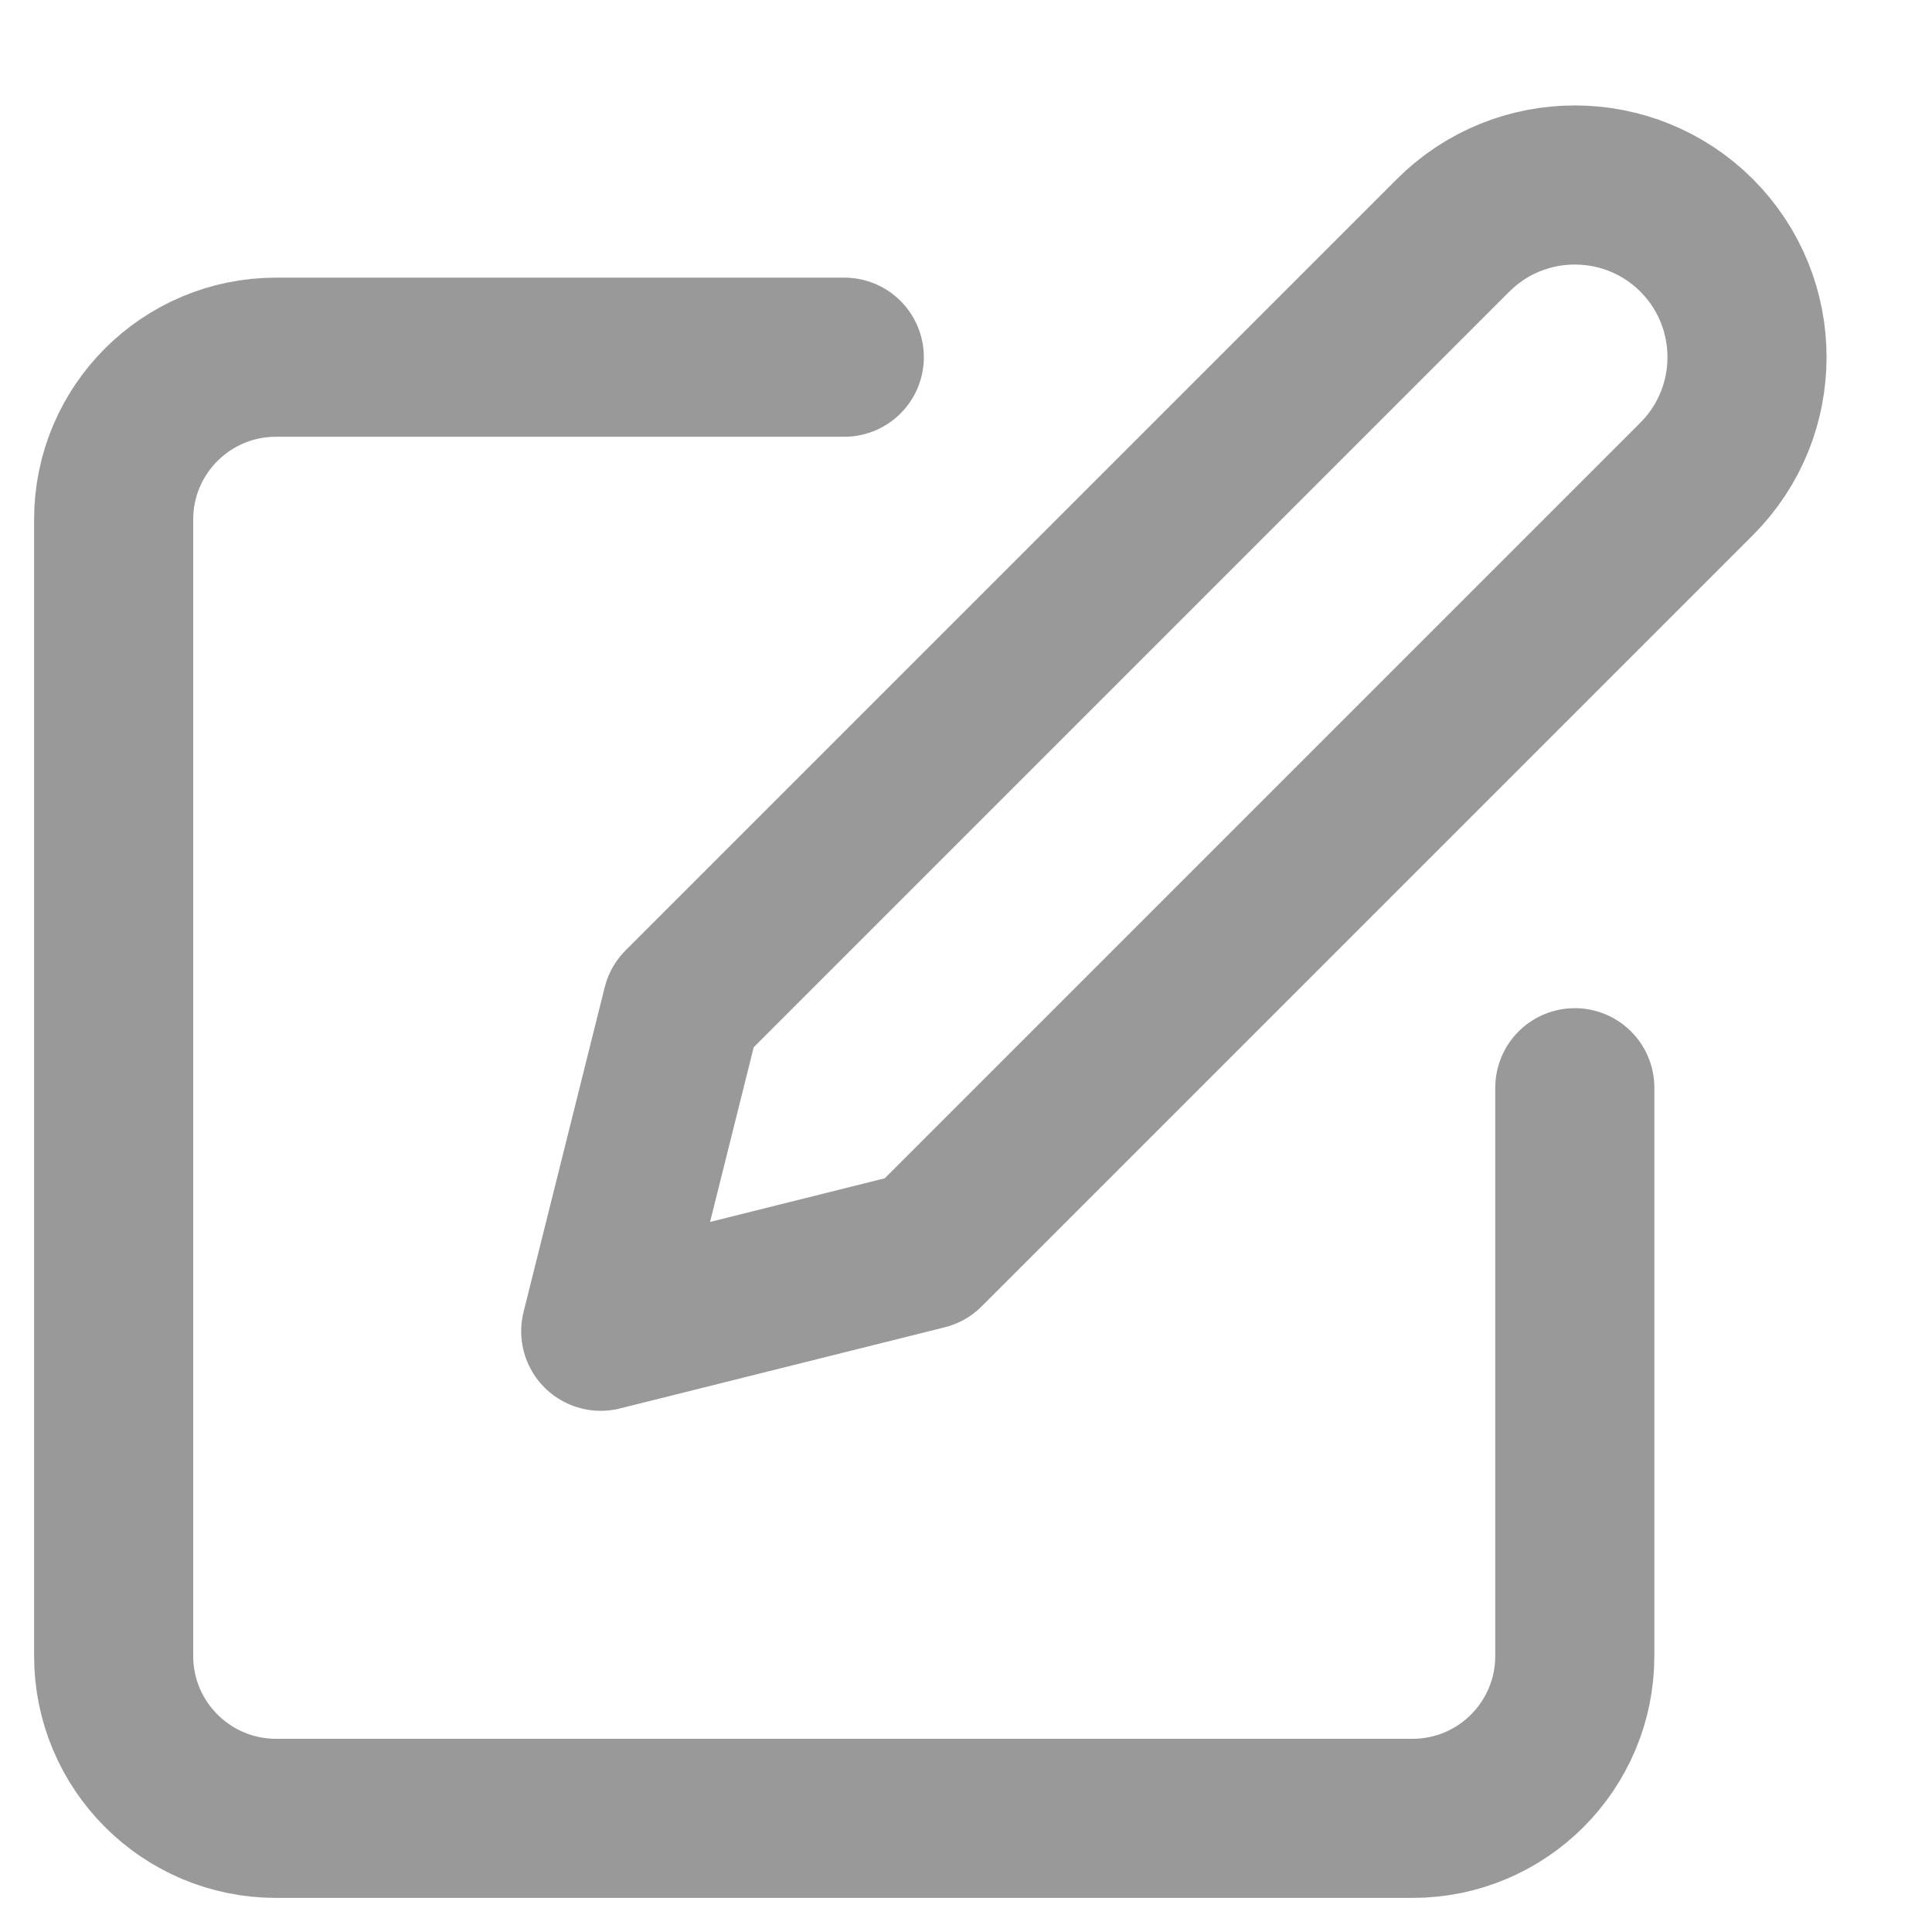
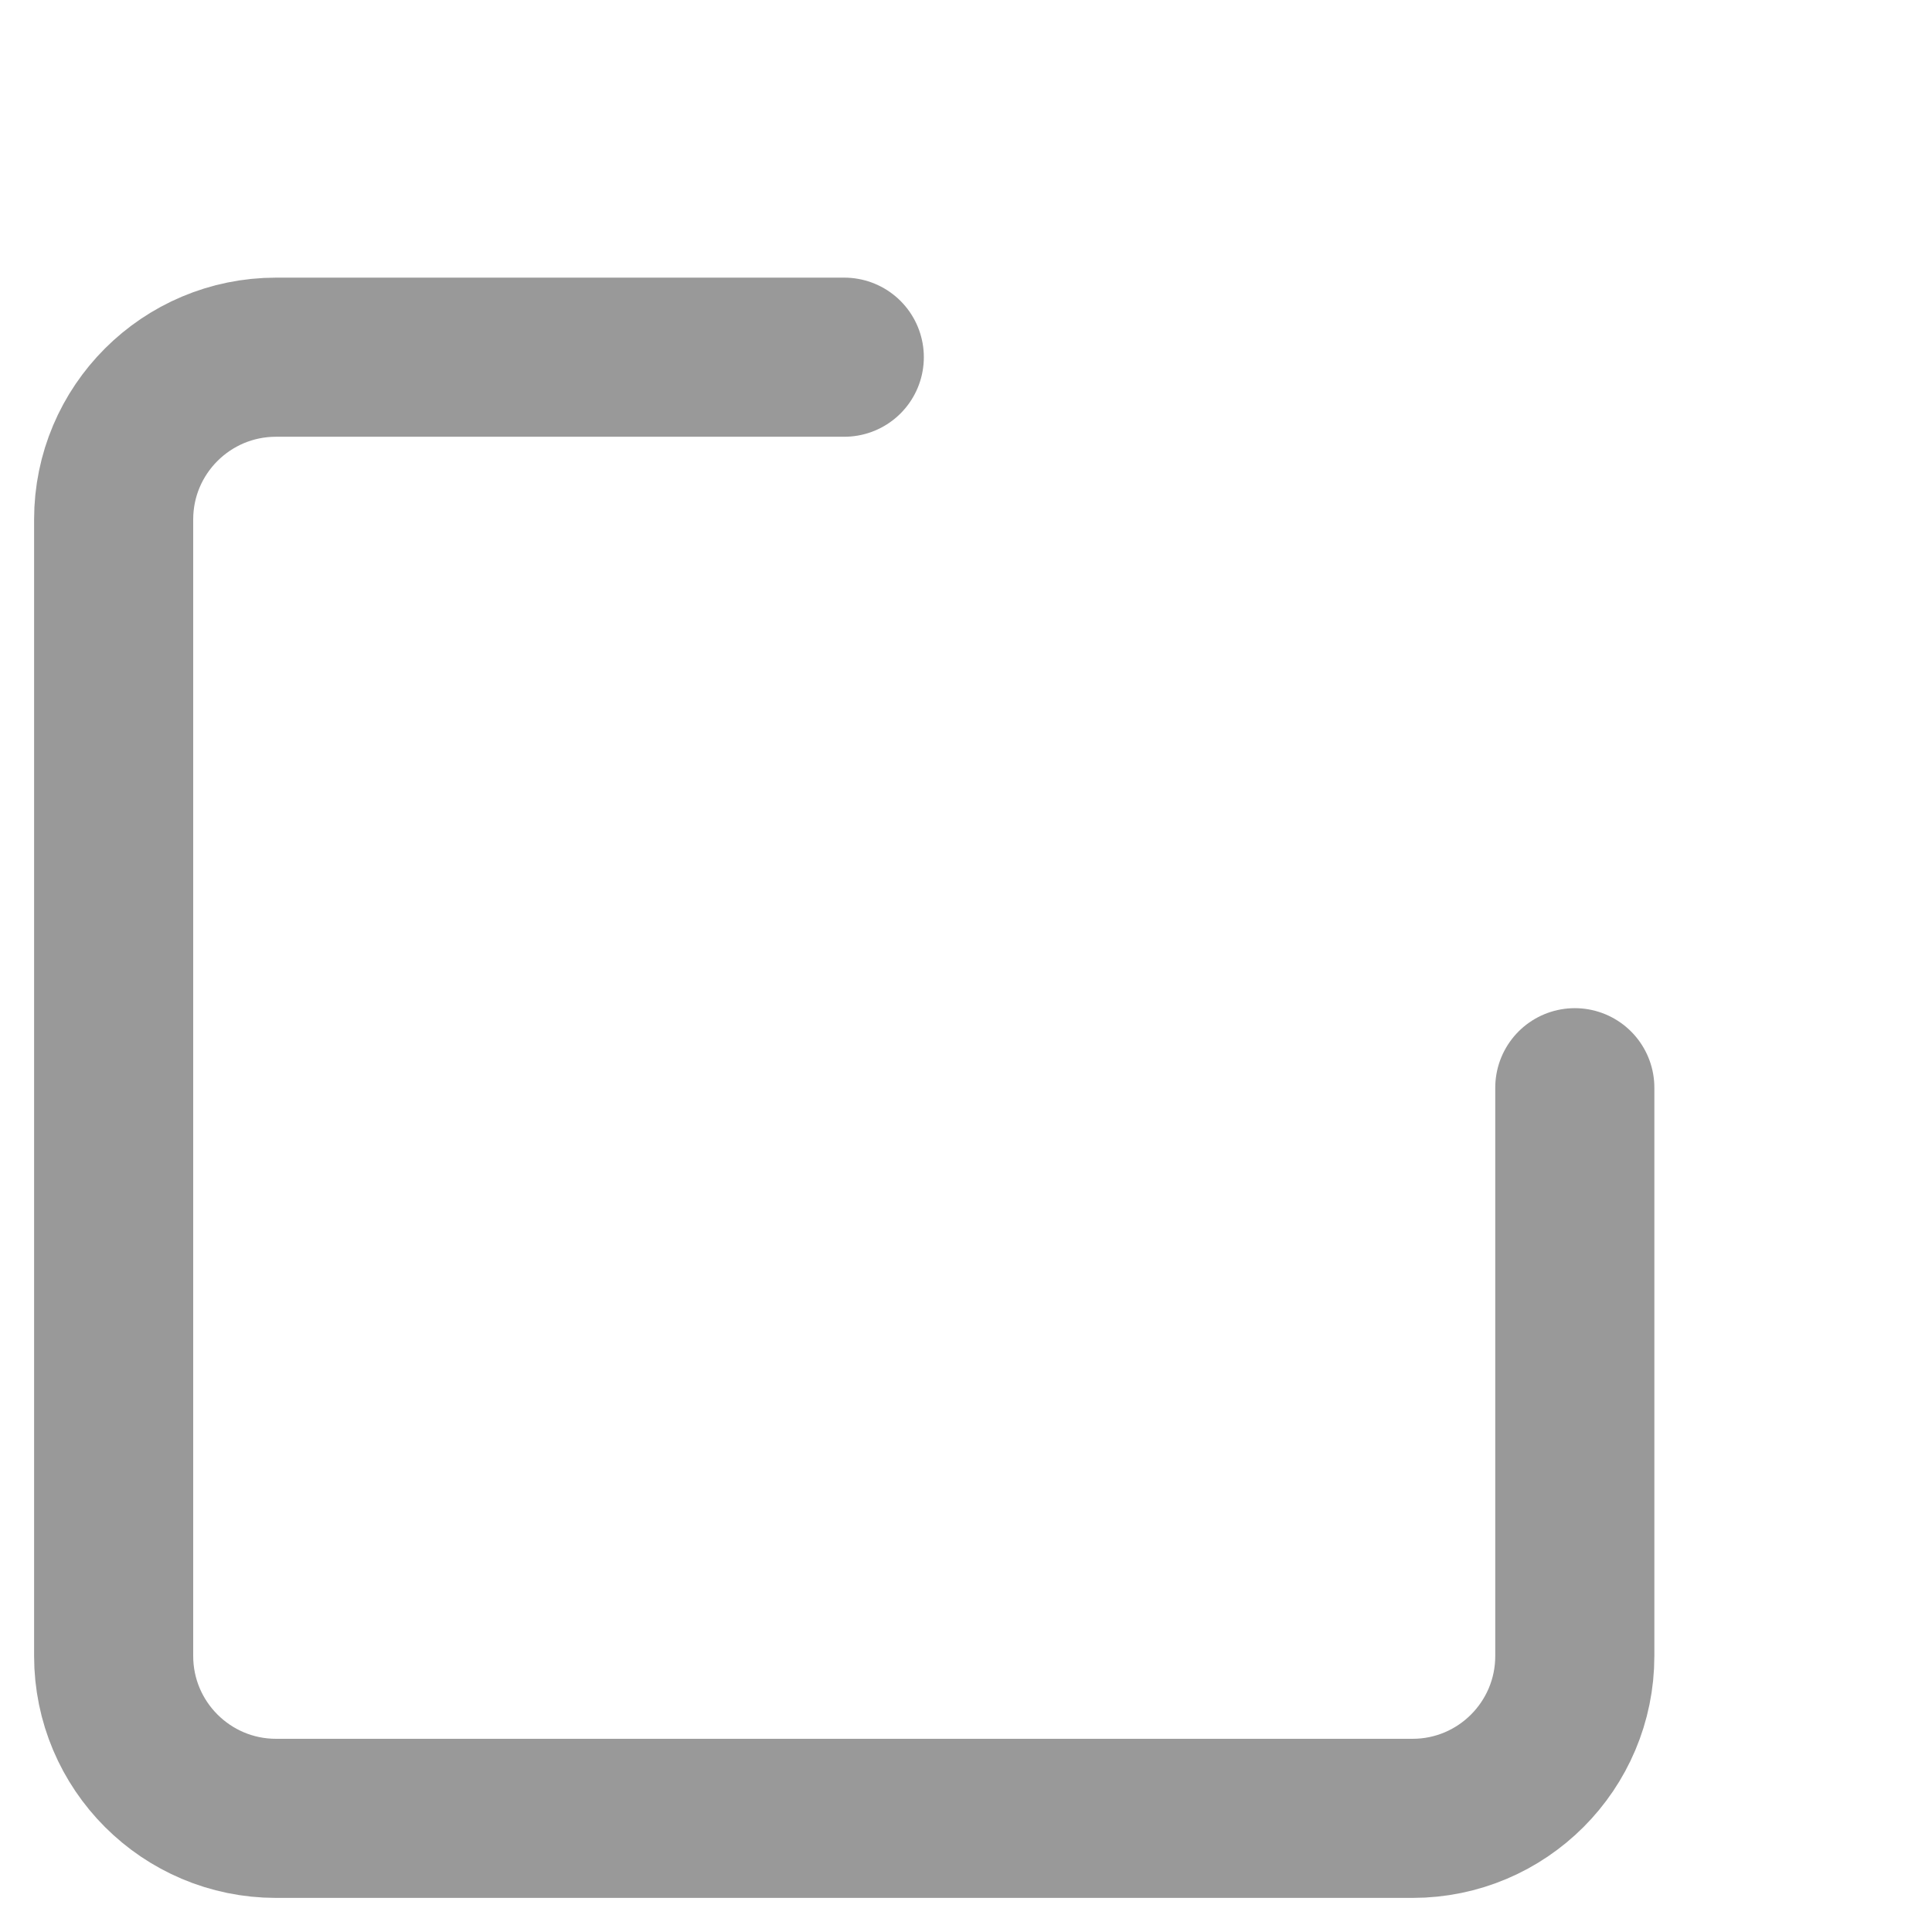
<svg xmlns="http://www.w3.org/2000/svg" width="17px" height="17px" viewBox="0 0 17 17" version="1.1">
  <title>Form_message</title>
  <desc>Created with Sketch.</desc>
  <g id="Page-1-Copy" stroke="none" stroke-width="1" fill="none" fill-rule="evenodd" stroke-linecap="round" stroke-linejoin="round">
    <g id="Artboard" transform="translate(-1271, -1777)" stroke="#999999" stroke-width="1.4">
      <g id="Form_message" transform="translate(1272, 1778)">
        <path d="M6.429,2.143 L1.429,2.143 C0.64,2.143 0,2.782 0,3.571 L0,13.571 C0,14.36 0.64,15 1.429,15 L11.429,15 C12.218,15 12.857,14.36 12.857,13.571 L12.857,8.571" id="Path" />
-         <path d="M11.786,1.071 C12.377,0.48 13.337,0.48 13.929,1.071 C14.52,1.663 14.52,2.623 13.929,3.214 L7.143,10 L4.286,10.714 L5,7.857 L11.786,1.071 Z" id="Path" />
      </g>
    </g>
  </g>
</svg>